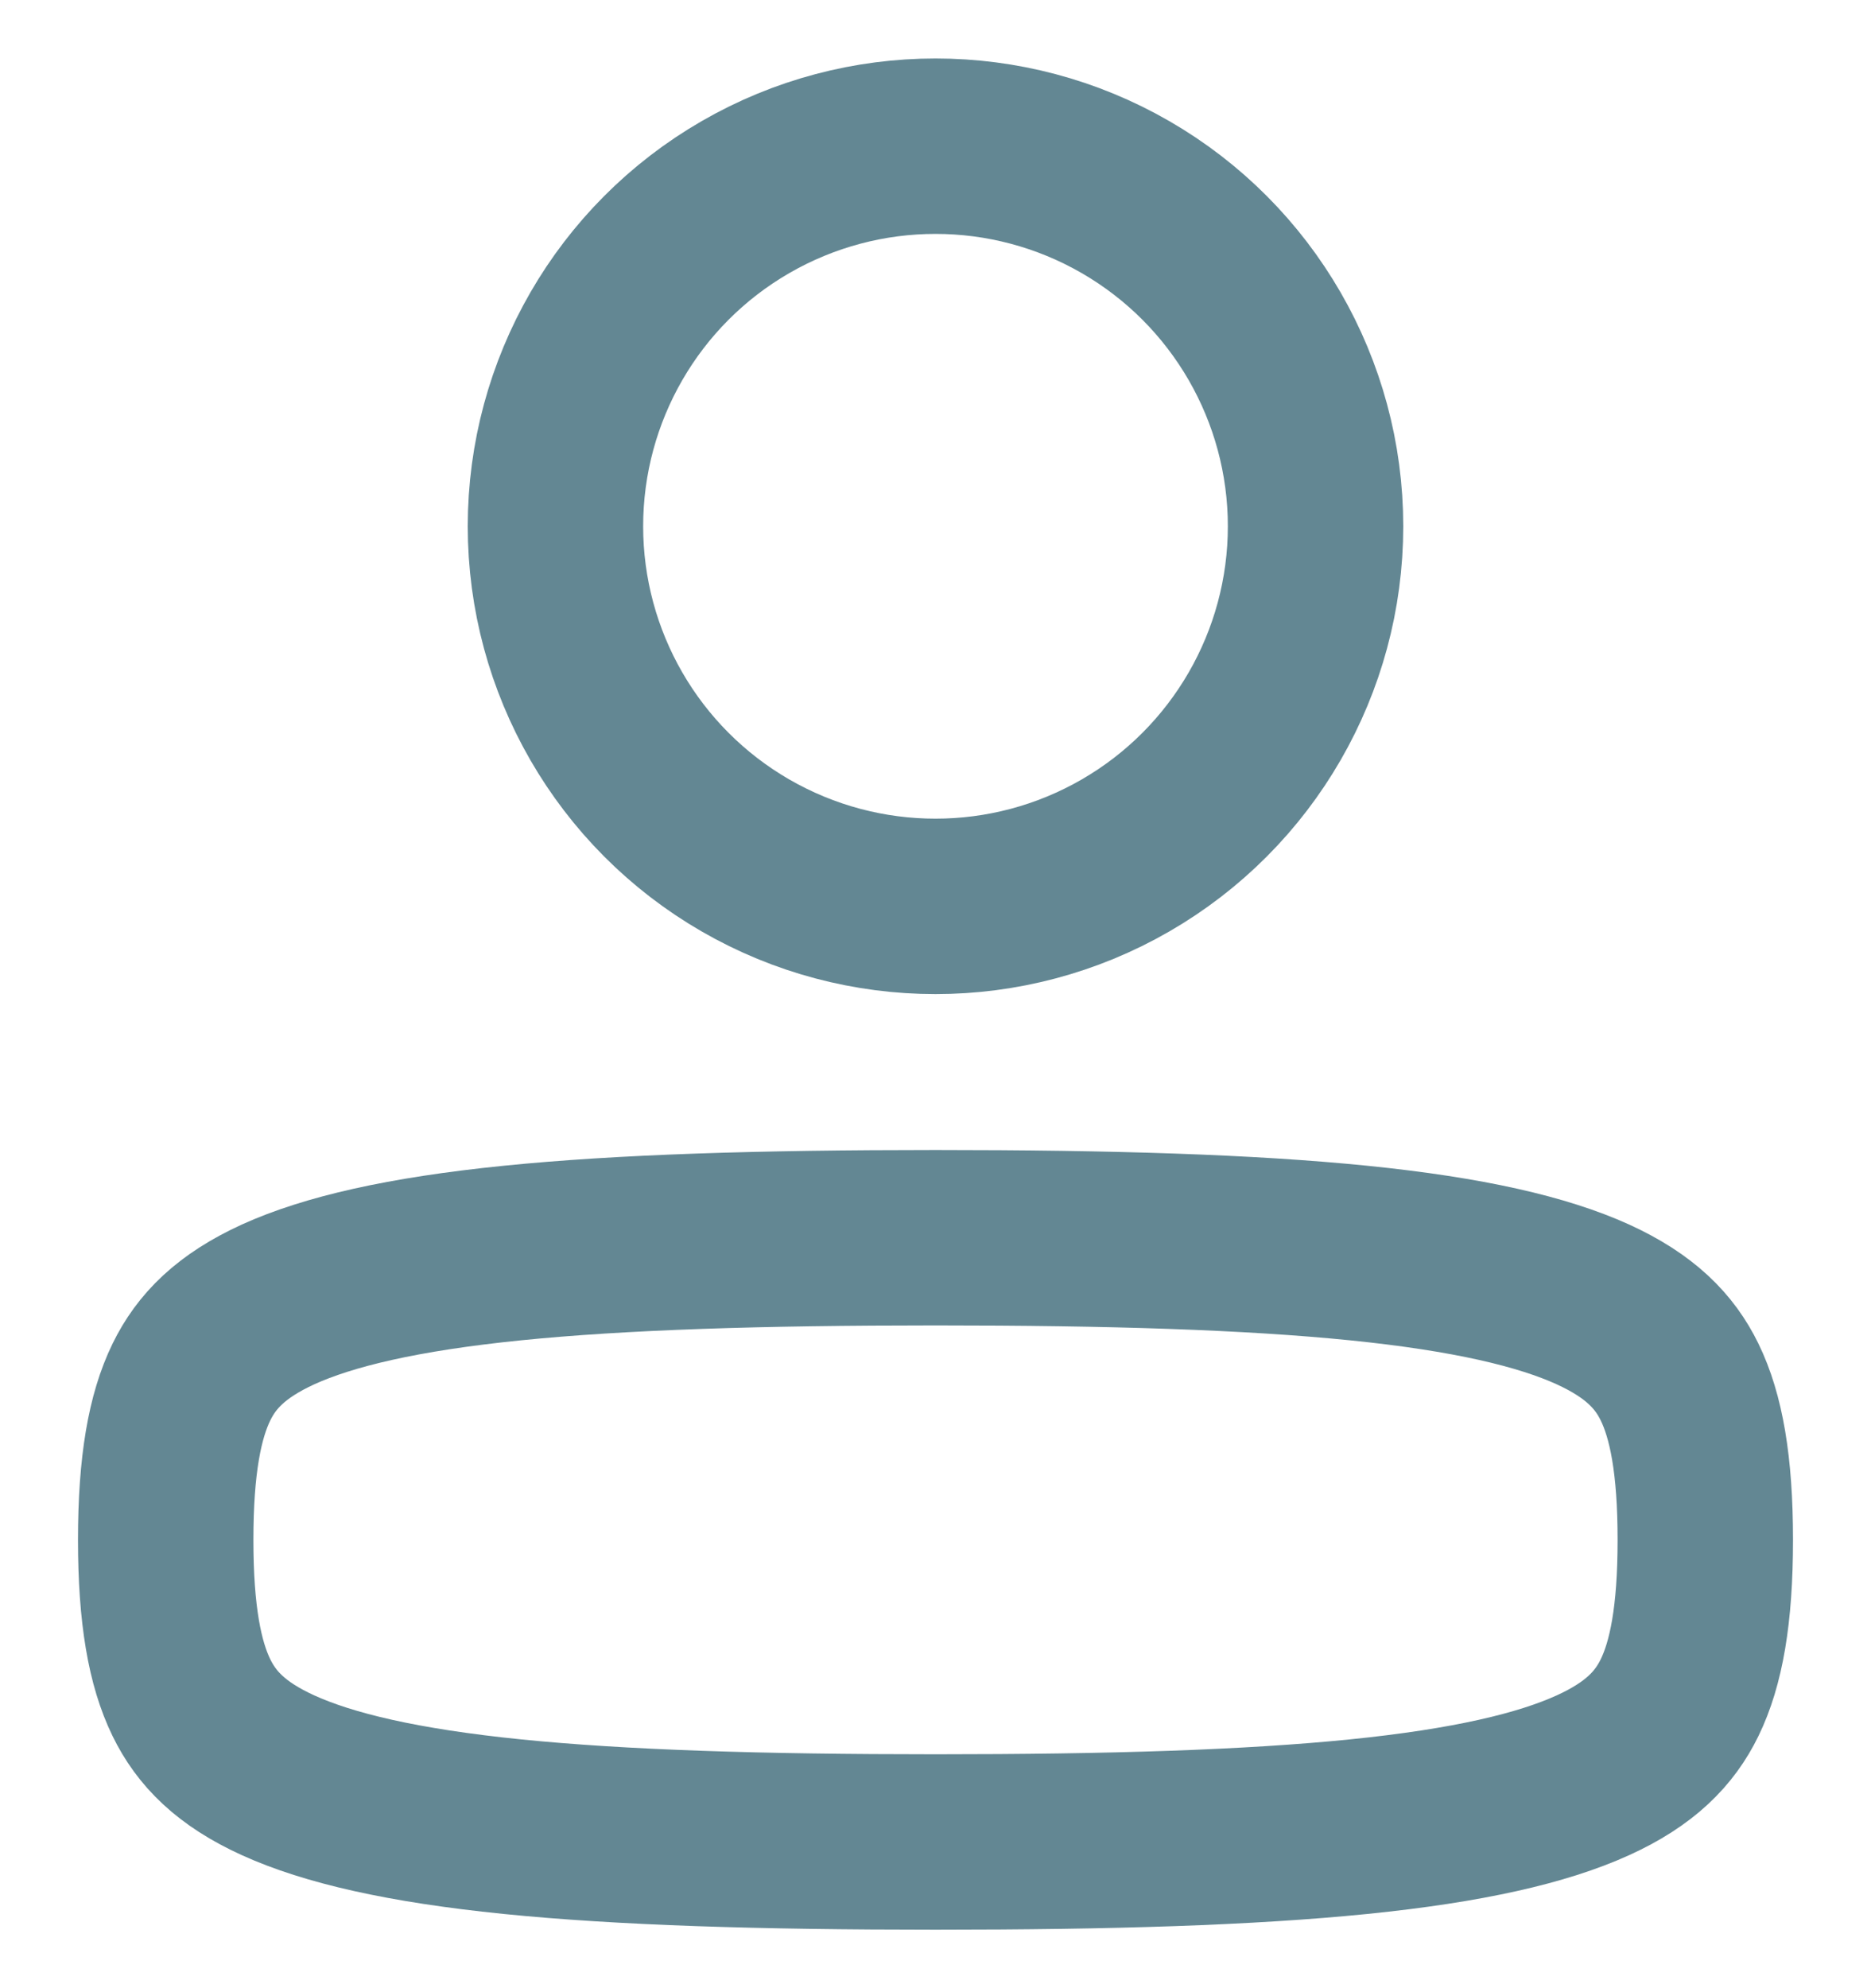
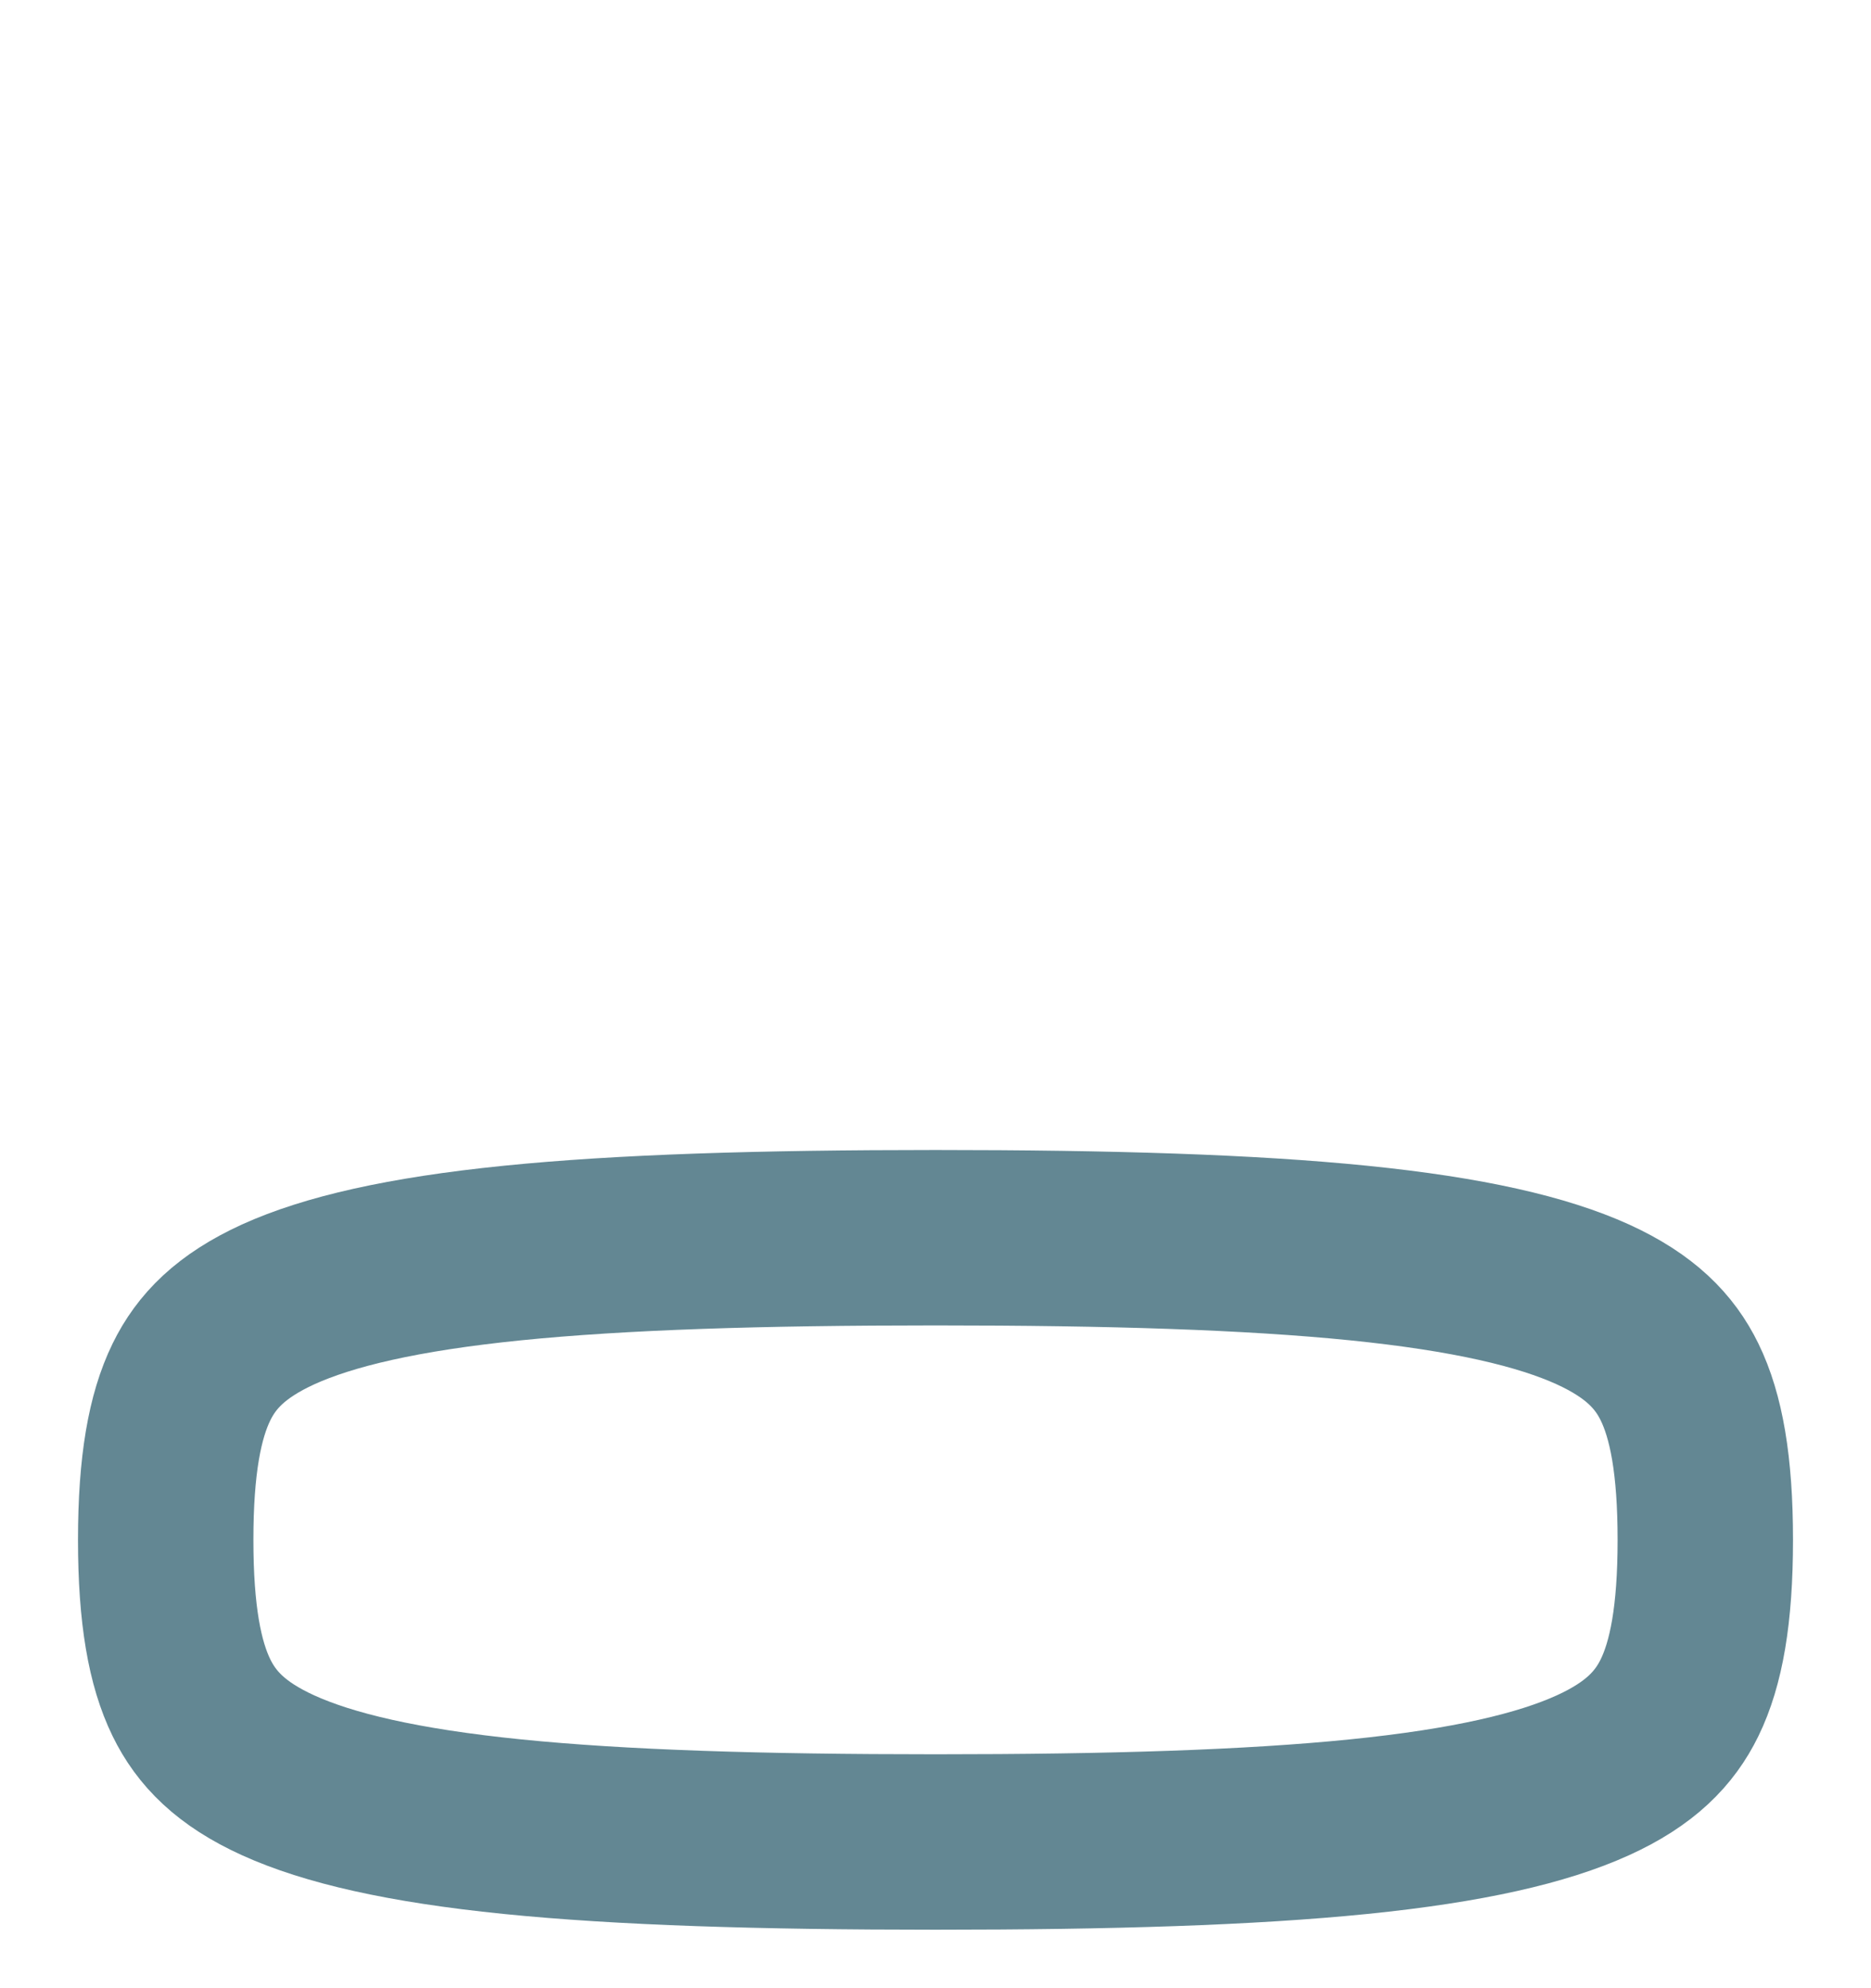
<svg xmlns="http://www.w3.org/2000/svg" width="16" height="17" viewBox="0 0 16 17" fill="none">
  <path d="M1.417 13.167C1.417 13.808 1.495 14.225 1.637 14.516C1.765 14.778 1.974 14.996 2.379 15.18C2.809 15.375 3.442 15.524 4.382 15.619C5.314 15.713 6.498 15.75 8 15.75C9.502 15.75 10.685 15.713 11.618 15.619C12.558 15.524 13.191 15.375 13.621 15.18C14.026 14.996 14.235 14.778 14.363 14.516C14.505 14.225 14.583 13.808 14.583 13.167C14.583 12.525 14.505 12.108 14.363 11.817C14.235 11.555 14.026 11.338 13.621 11.153C13.191 10.958 12.558 10.809 11.618 10.714C10.685 10.62 9.502 10.583 8 10.583C6.498 10.583 5.314 10.62 4.382 10.714C3.442 10.809 2.809 10.958 2.379 11.153C1.974 11.338 1.765 11.555 1.637 11.817C1.495 12.108 1.417 12.525 1.417 13.167Z" stroke="#638793" stroke-width="1.5" stroke-linecap="round" stroke-linejoin="round" />
-   <circle cx="4" cy="4" r="3.25" transform="matrix(-1 0 0 1 12 0.5)" stroke="#638793" stroke-width="1.5" />
</svg>